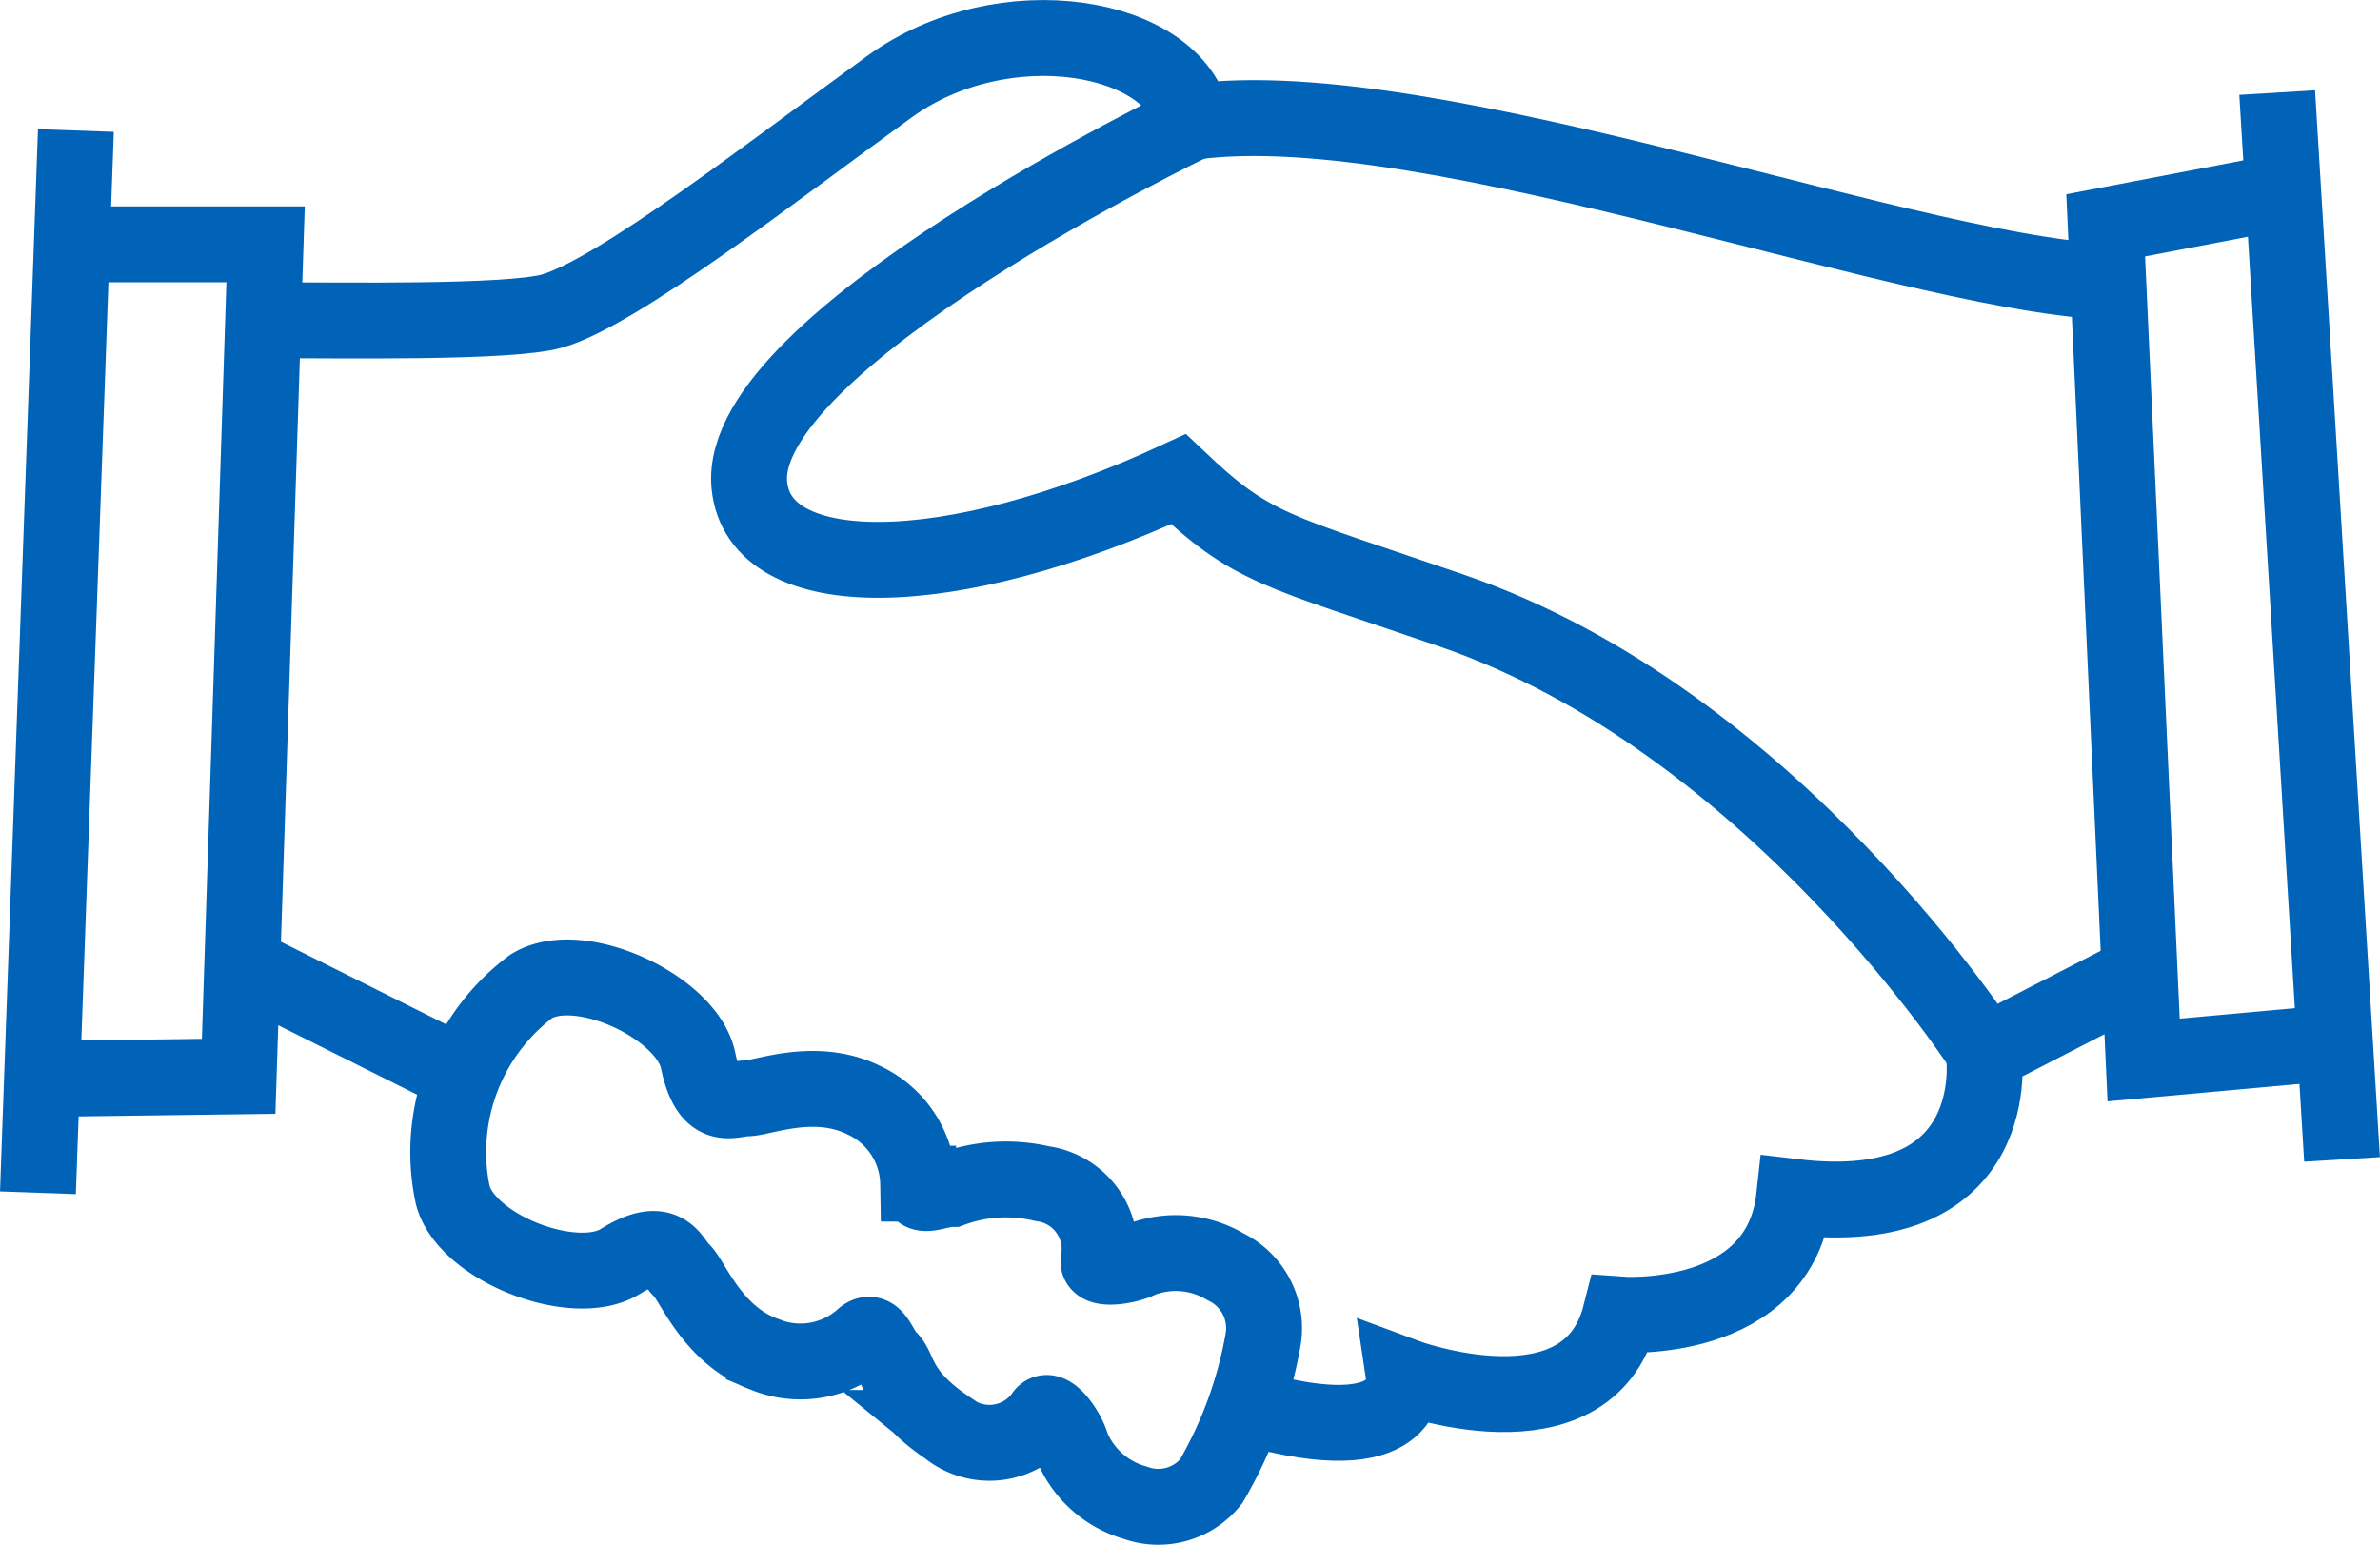
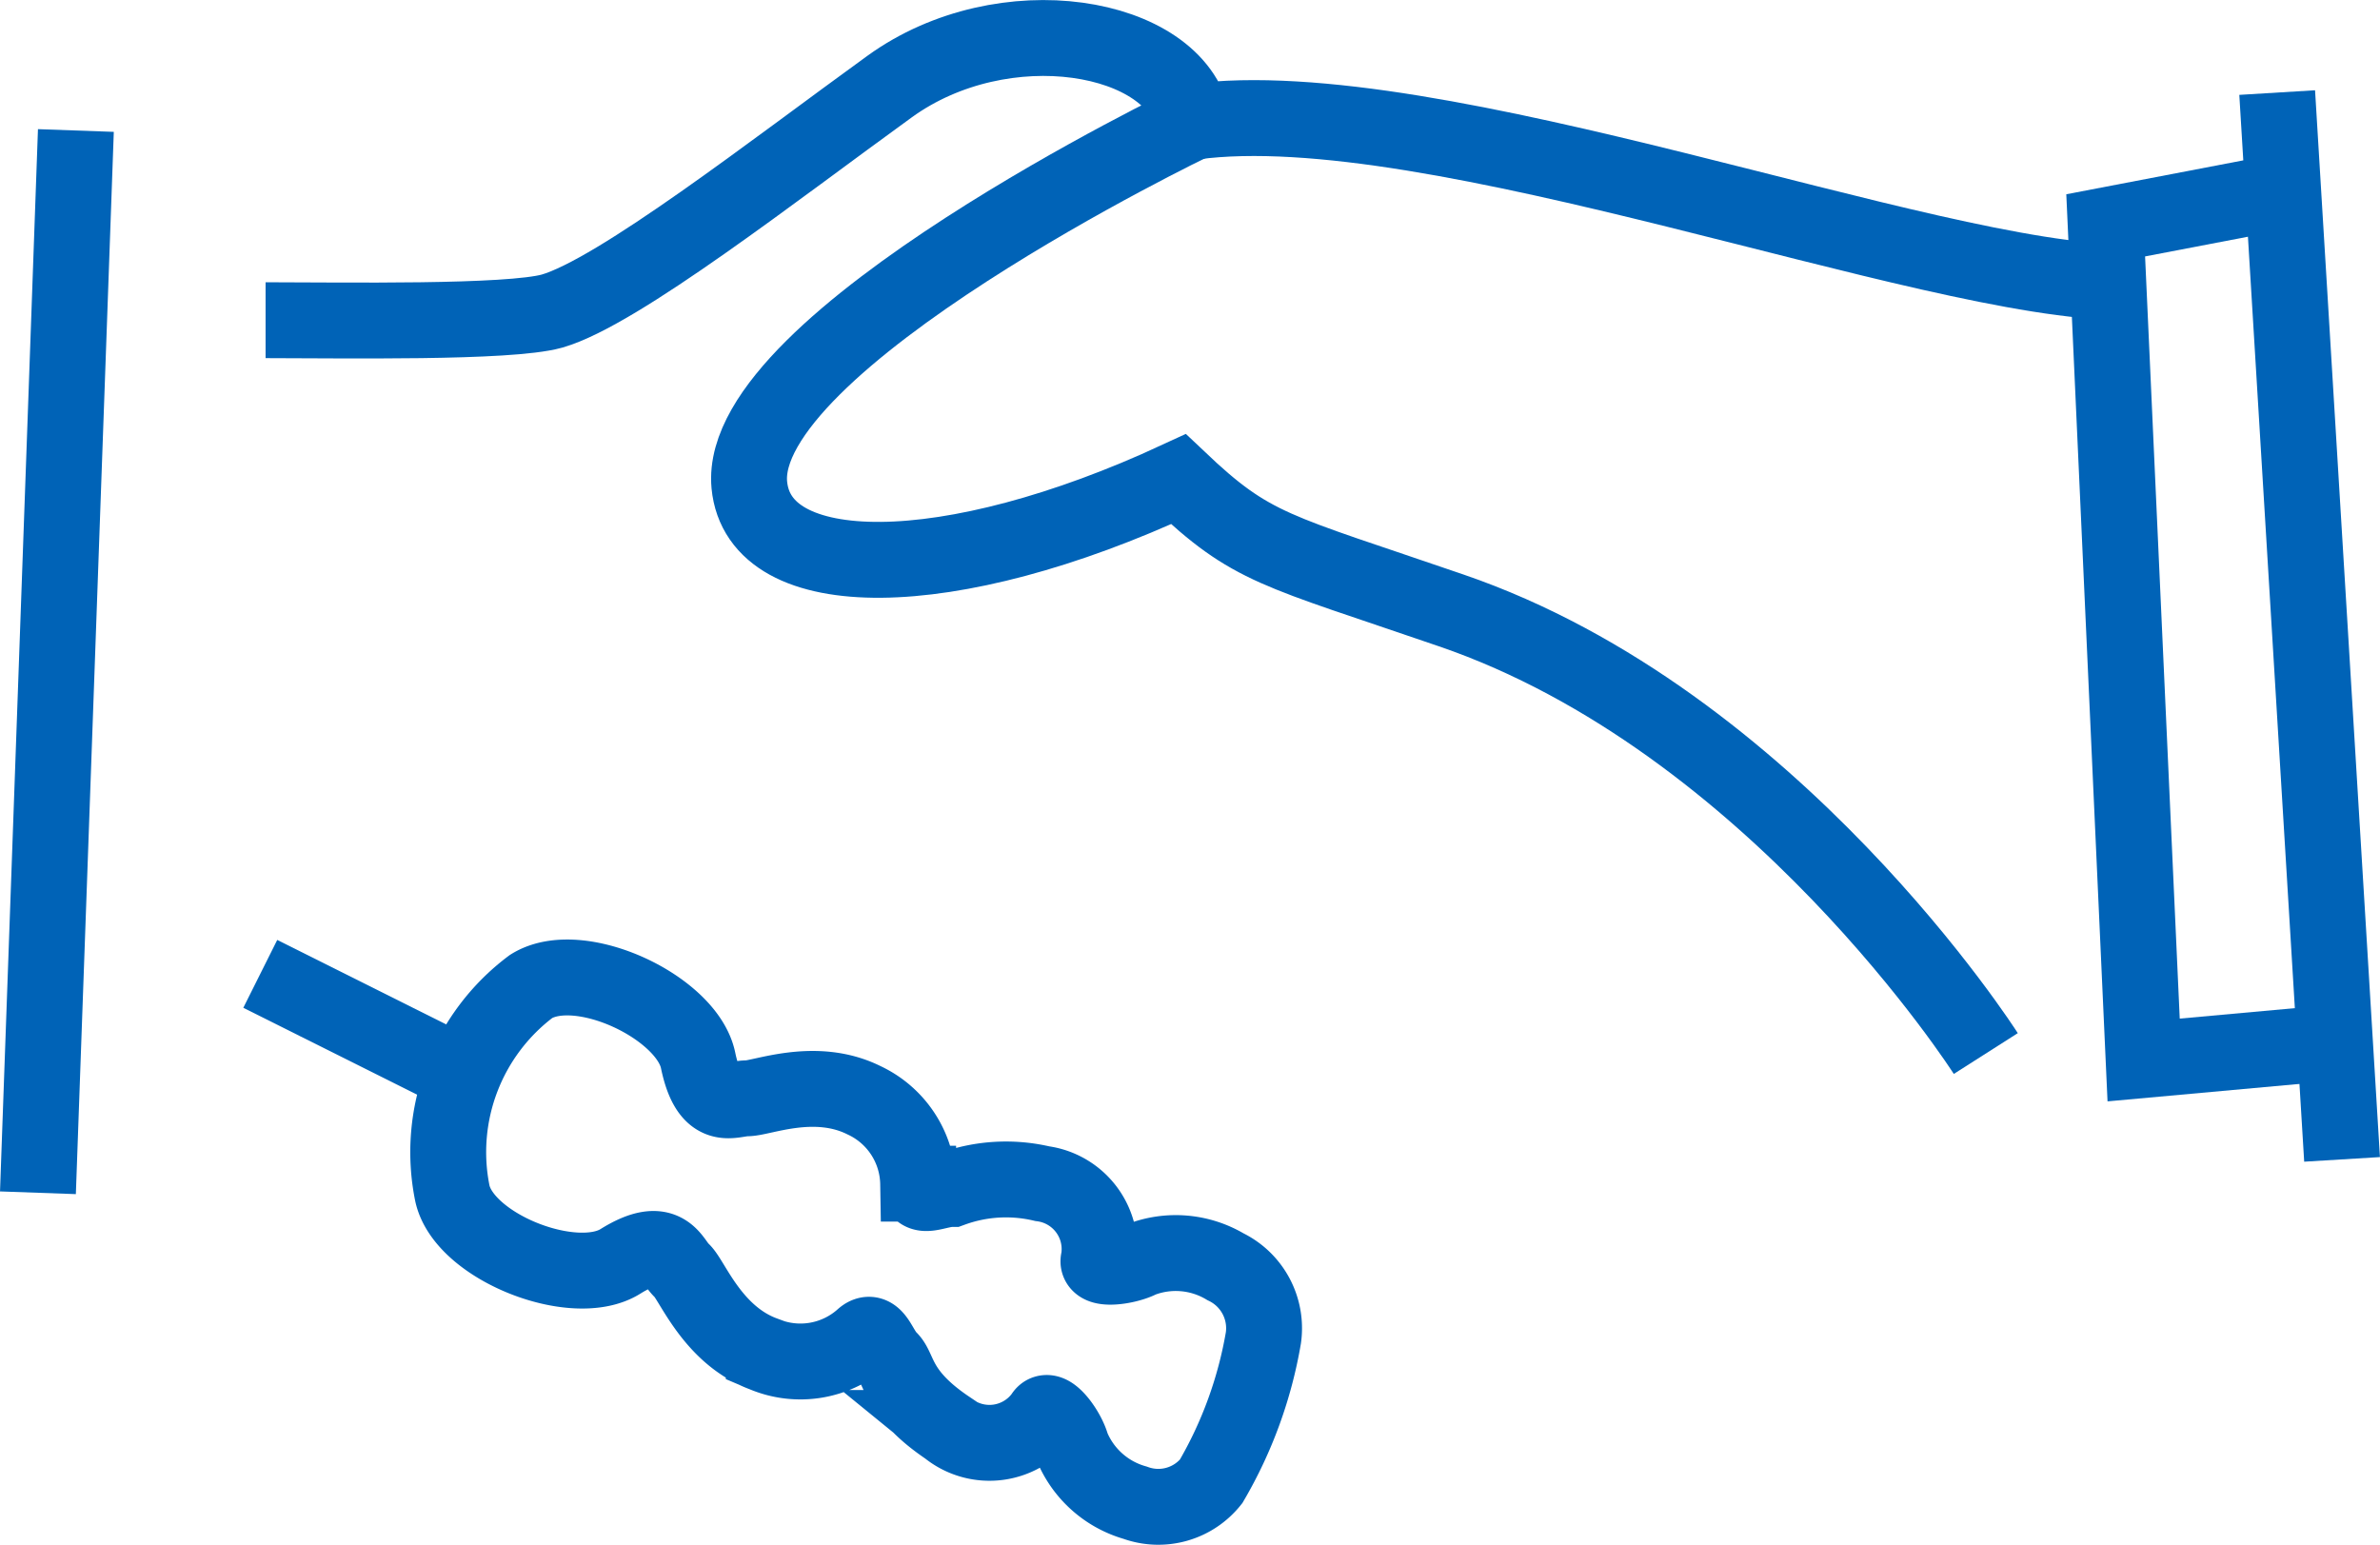
<svg xmlns="http://www.w3.org/2000/svg" viewBox="0 0 62.73 40.72">
  <defs>
    <style>.cls-1{fill:none;stroke:#0063b7;stroke-miterlimit:10;stroke-width:2px;}</style>
  </defs>
  <title>アセット 2</title>
  <g id="レイヤー_2" data-name="レイヤー 2">
    <g id="contents">
      <path class="cls-1" d="M52.34,27.77S46.75,19,38.25,16.09c-4.68-1.61-5.24-1.61-7.19-3.46C25,15.44,20,15.44,19.75,12.78,19.4,9,31.45,3.21,31.45,3.21" />
      <line class="cls-1" x1="60.02" y1="2.44" x2="61.73" y2="30.56" />
      <line class="cls-1" x1="2" y1="3.44" x2="1" y2="31.44" />
      <path class="cls-1" d="M6.86,25.67l5.06,2.53" />
      <path class="cls-1" d="M56,7.44c-5.17,0-18.2-5.09-24.55-4.23-.47-2.32-5-3.1-8-.93S16.29,7.7,14.55,8.2C13.4,8.52,9,8.44,7,8.44" />
-       <path class="cls-1" d="M33.36,37.22c3.93,1,3.64-.95,3.64-.95s4.84,1.81,5.71-1.62c0,0,4.21.31,4.58-3.1,5.63.67,5-3.78,5-3.78l4.12-2.12" />
-       <polyline class="cls-1" points="1 28.44 6.29 28.37 7 6.44 2 6.44" />
      <polyline class="cls-1" points="62 27.44 56.5 27.94 55.5 5.94 60.04 5.07" />
      <path class="cls-1" d="M11.92,31.44c.29,1.42,3.21,2.57,4.43,1.81s1.35,0,1.62.24.8,1.7,2.16,2.2a2.47,2.47,0,0,0,2.6-.42c.33-.31.43.28.71.55s.19.91,1.54,1.82a1.74,1.74,0,0,0,2.51-.33c.15-.28.65.39.76.81a2.56,2.56,0,0,0,1.67,1.49,1.78,1.78,0,0,0,2-.56,11.24,11.24,0,0,0,1.38-3.79,1.8,1.8,0,0,0-1-1.87,2.56,2.56,0,0,0-2.23-.19c-.38.2-1.21.3-1.11,0a1.74,1.74,0,0,0-1.49-2,4.17,4.17,0,0,0-2.38.14c-.4,0-.89.32-.89-.14A2.47,2.47,0,0,0,22.77,29c-1.29-.64-2.68-.05-3.08-.05s-1,.4-1.29-1S15.27,25.21,14,26A5.46,5.46,0,0,0,11.92,31.44Z" />
    </g>
  </g>
</svg>